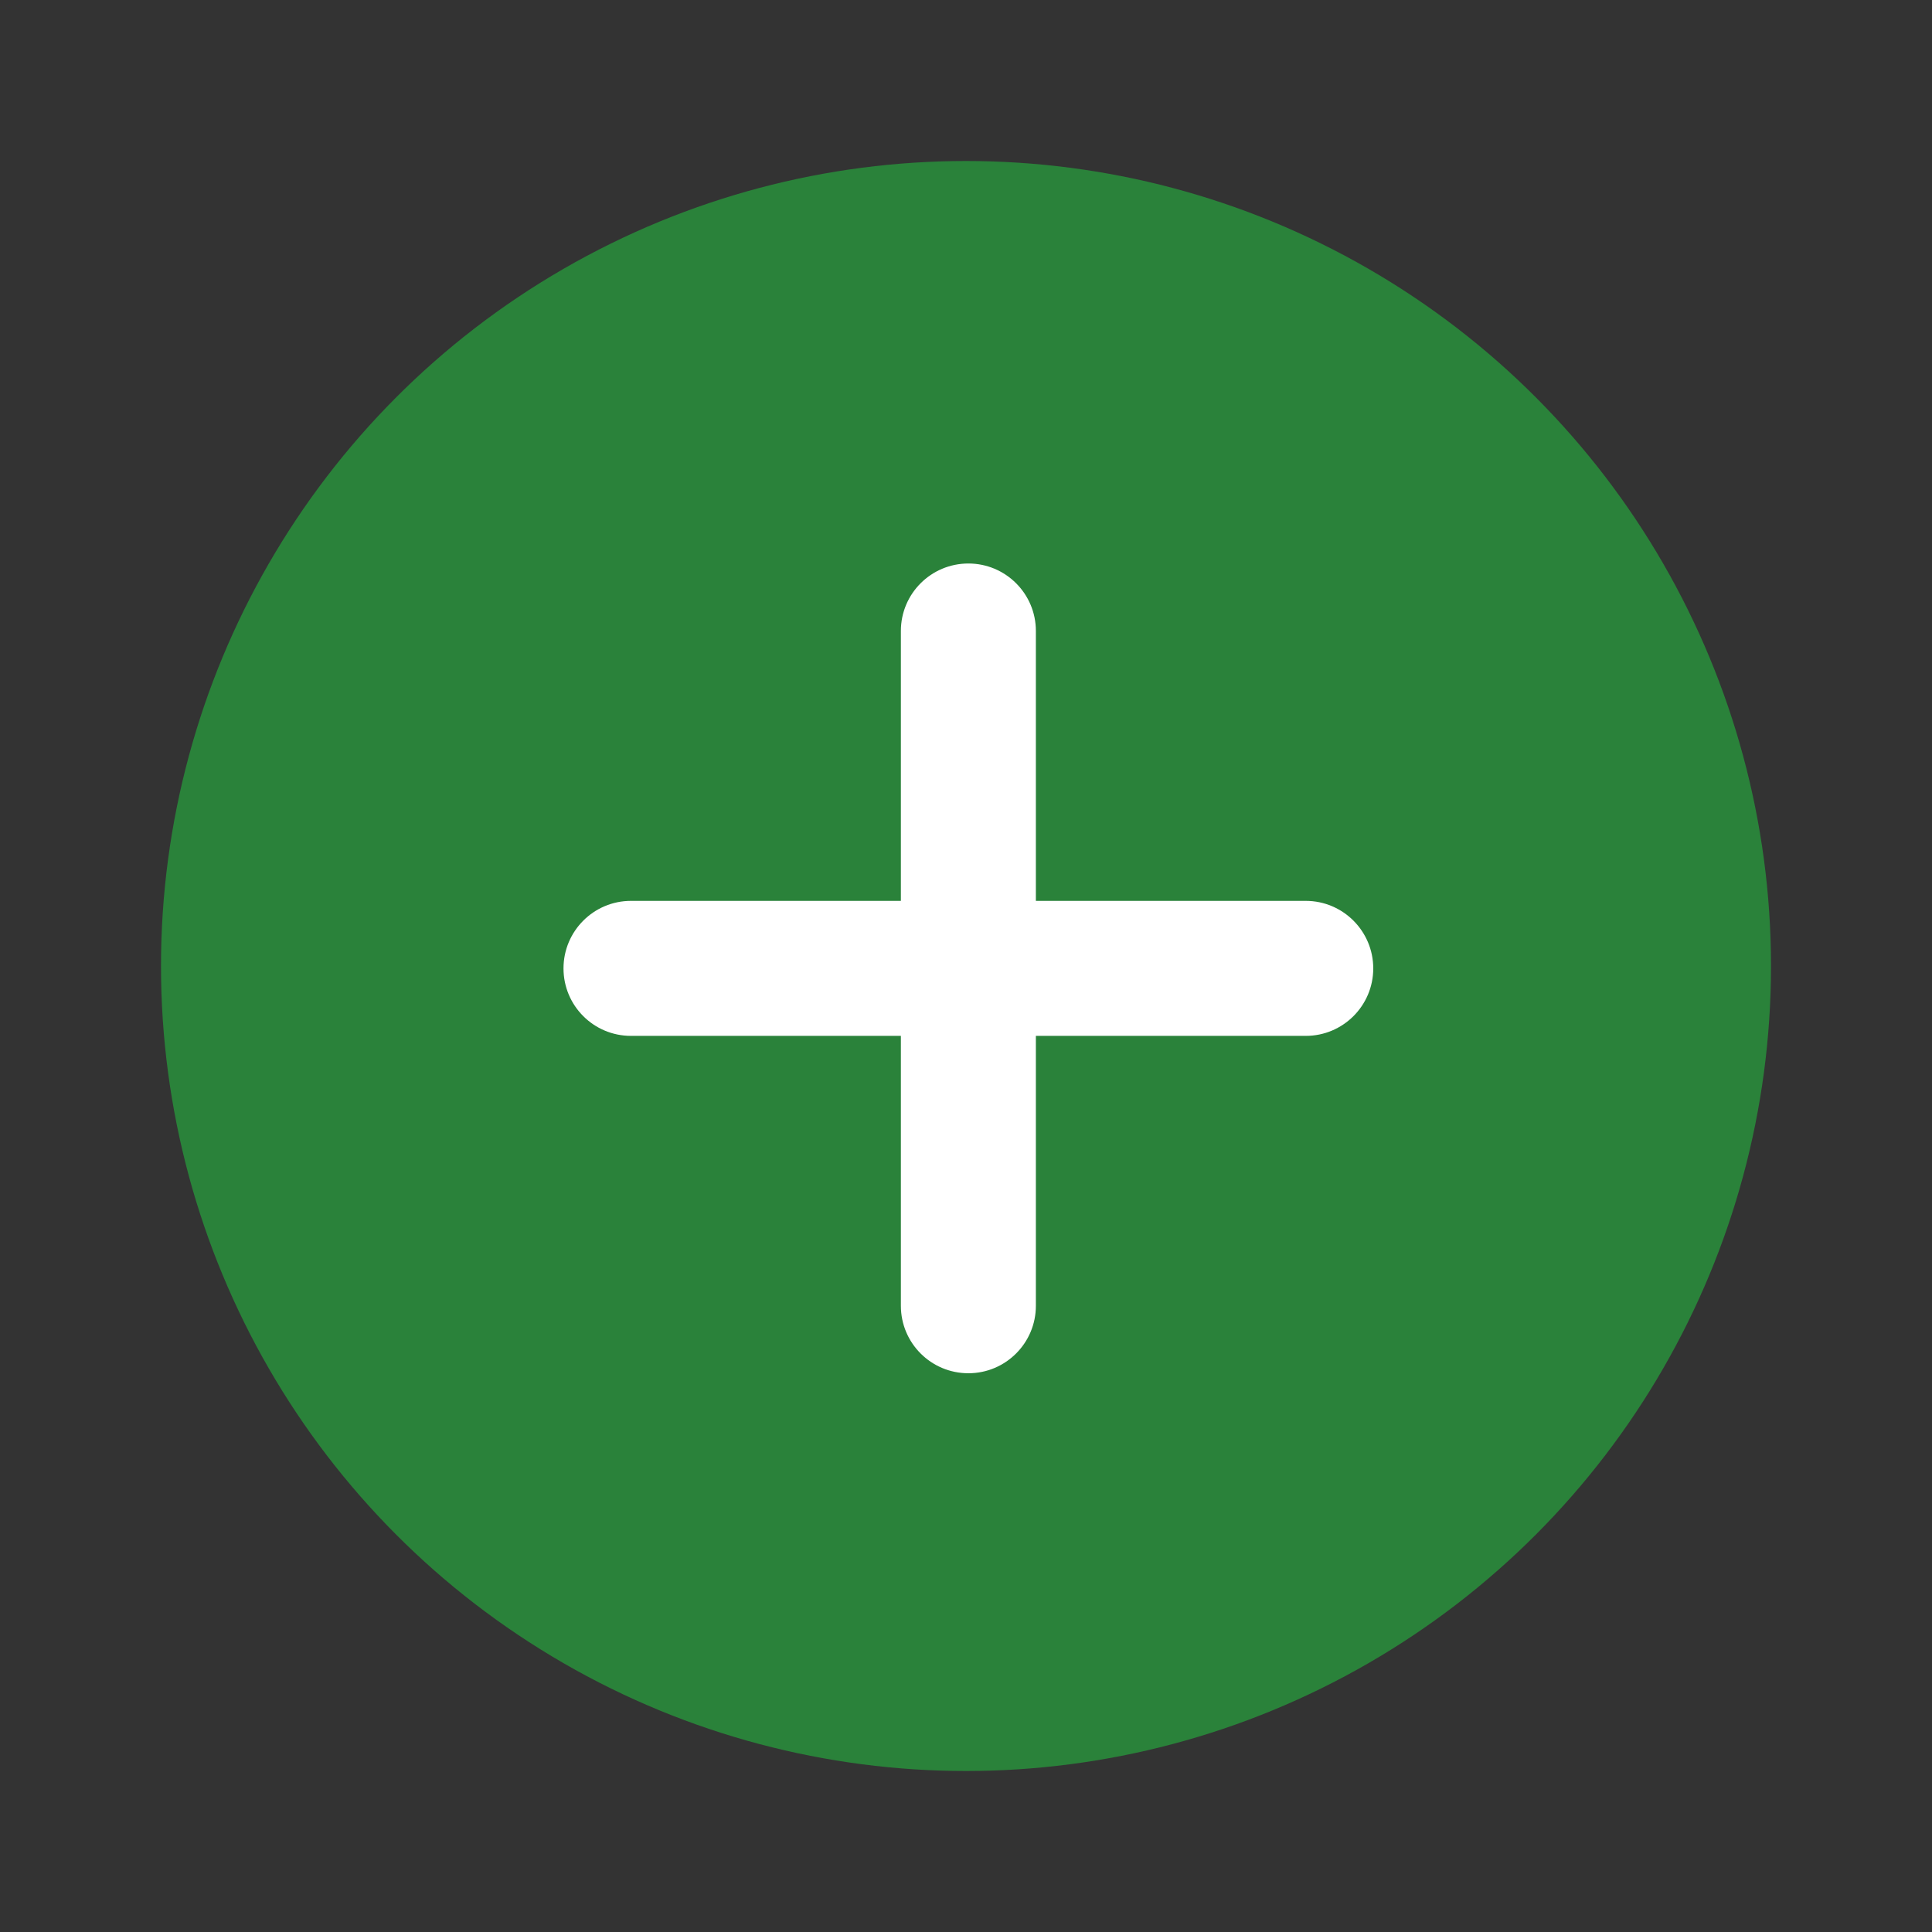
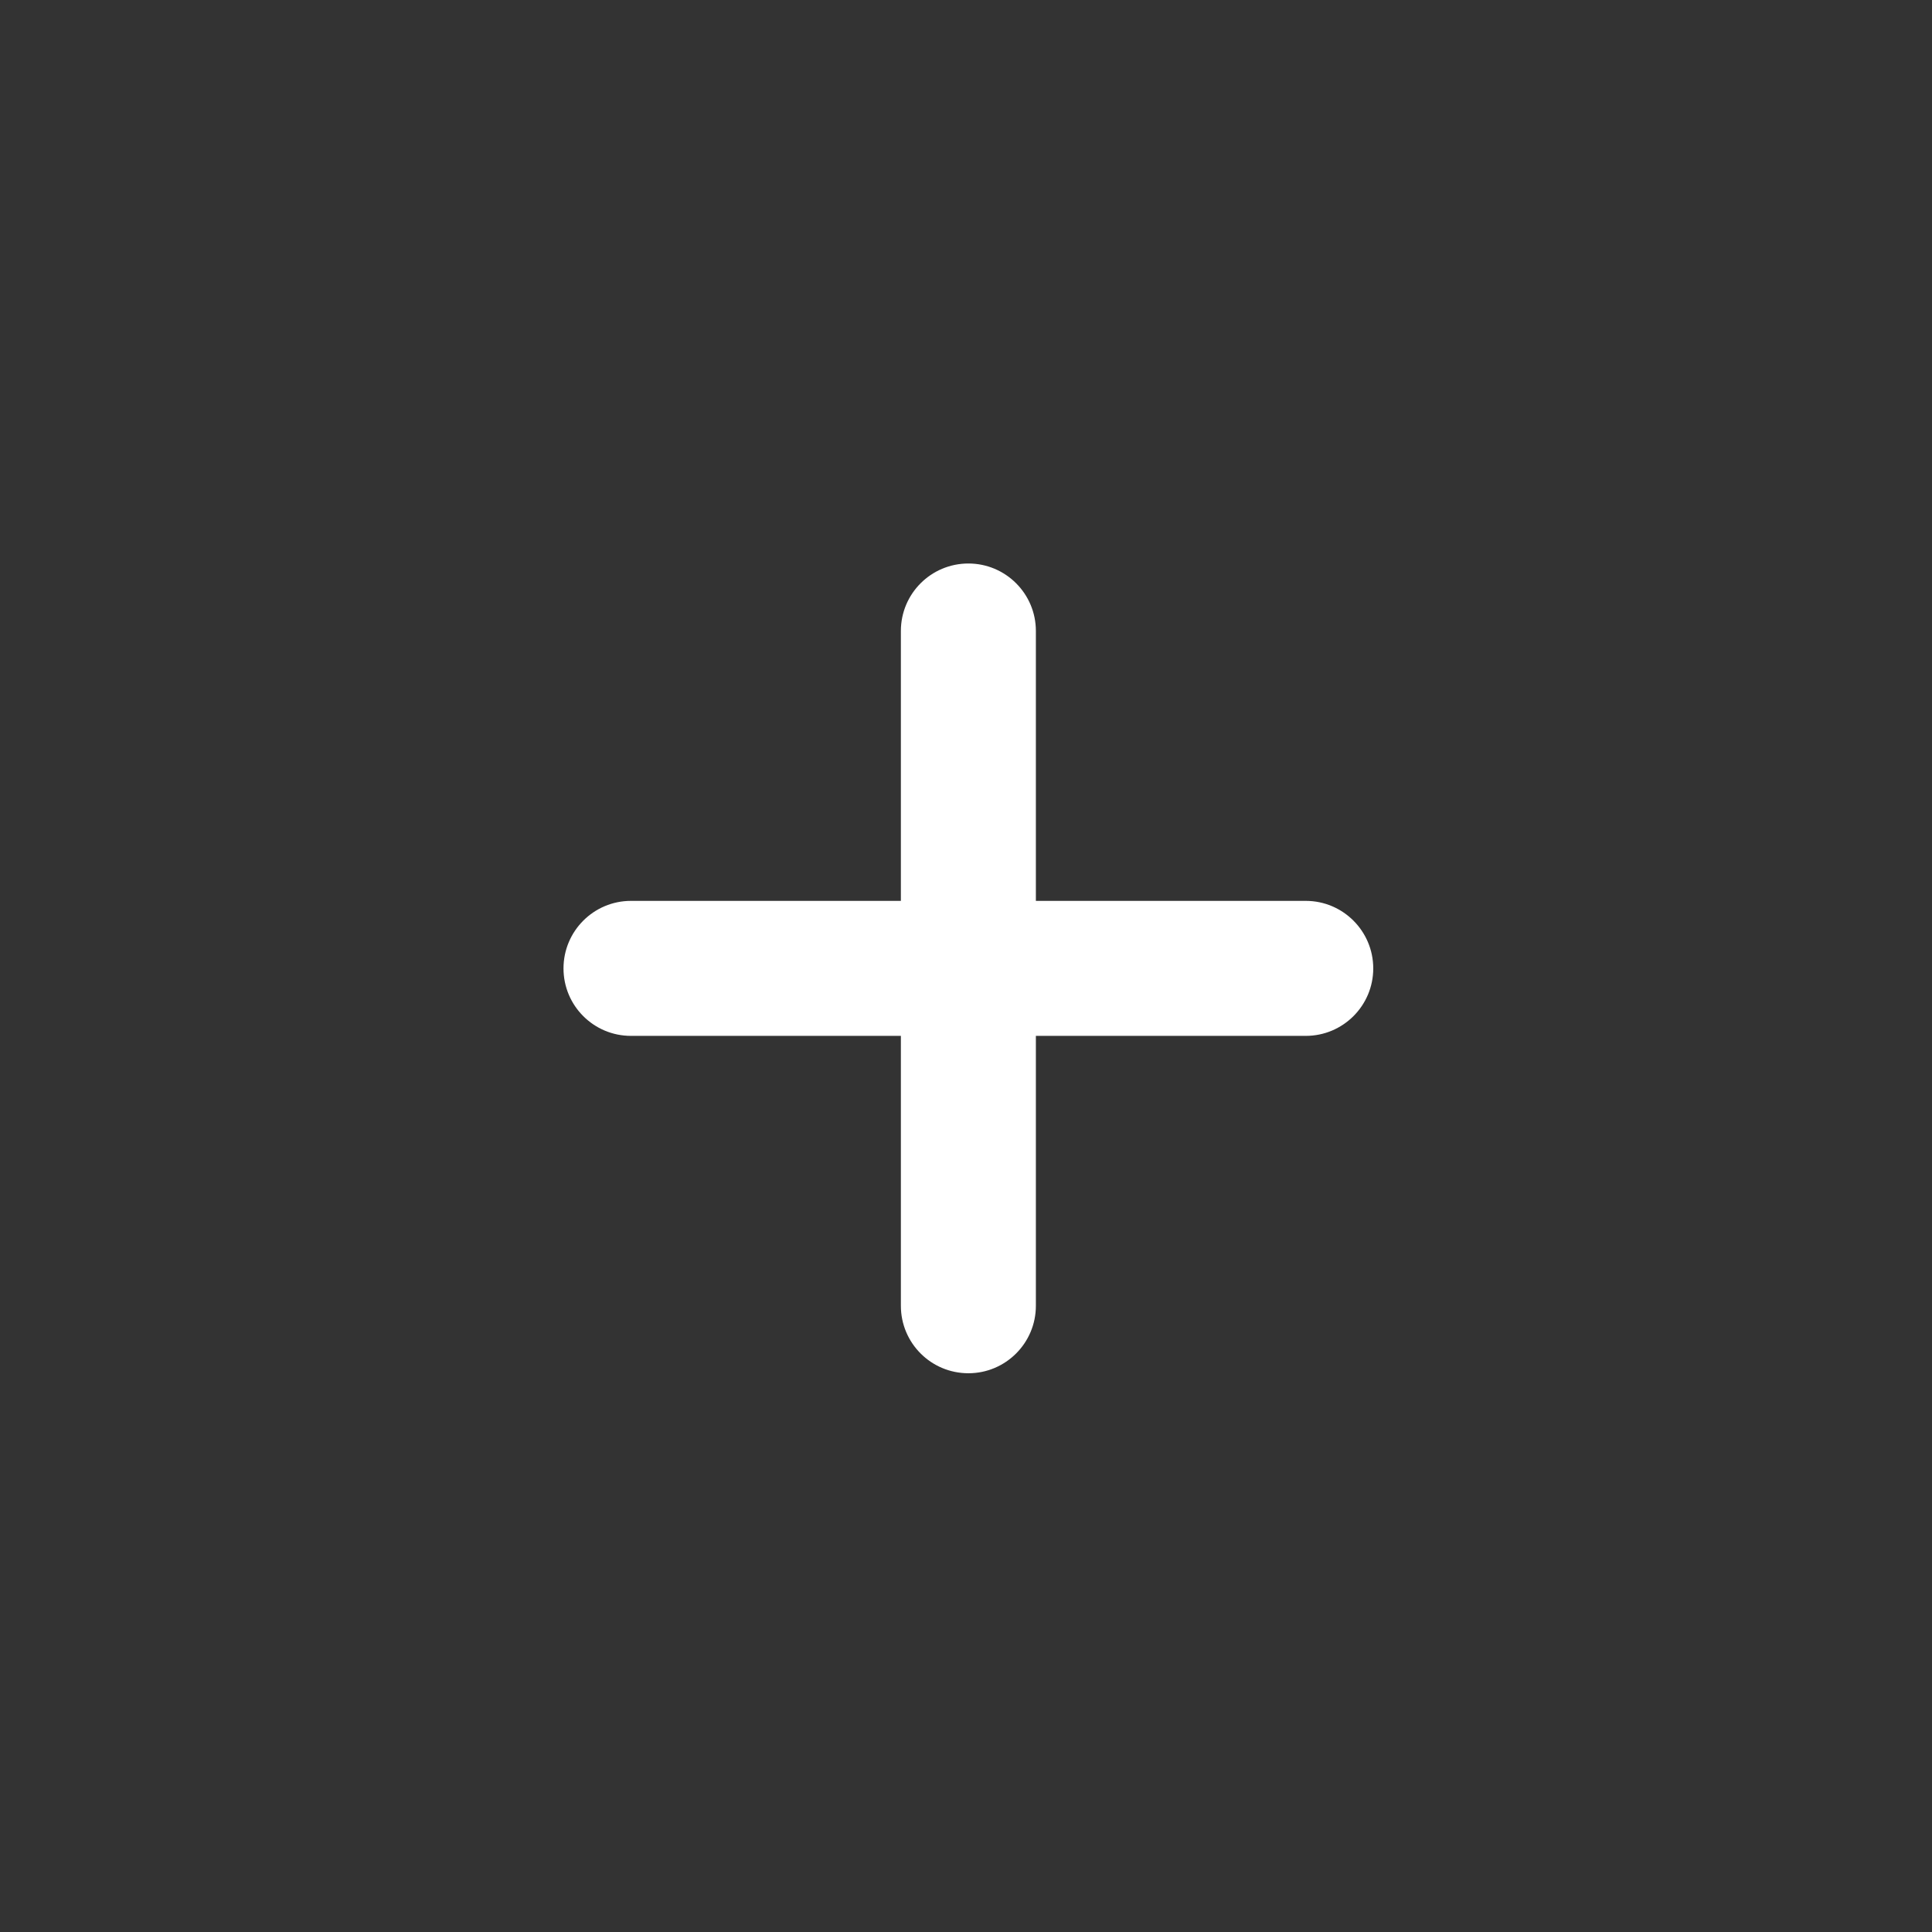
<svg xmlns="http://www.w3.org/2000/svg" width="24" height="24" viewBox="0 0 24 24" fill="none">
  <rect x="0" y="0" width="24" height="24" fill="#333333" stroke="none" />
-   <circle cx="12" cy="12" r="10" fill="#2A823A" />
  <path fill-rule="evenodd" clip-rule="evenodd" d="M11.191 16.221C11.191 16.684 11.566 17.059 12.03 17.059C12.492 17.059 12.868 16.684 12.868 16.221V12.868H16.221C16.683 12.868 17.059 12.493 17.059 12.03C17.059 11.567 16.683 11.191 16.221 11.191H12.868V7.838C12.868 7.375 12.492 7 12.03 7C11.566 7 11.191 7.375 11.191 7.838V11.191H7.838C7.375 11.191 7 11.567 7 12.03C7 12.493 7.375 12.868 7.838 12.868H11.191V16.221Z" fill="white" />
</svg>